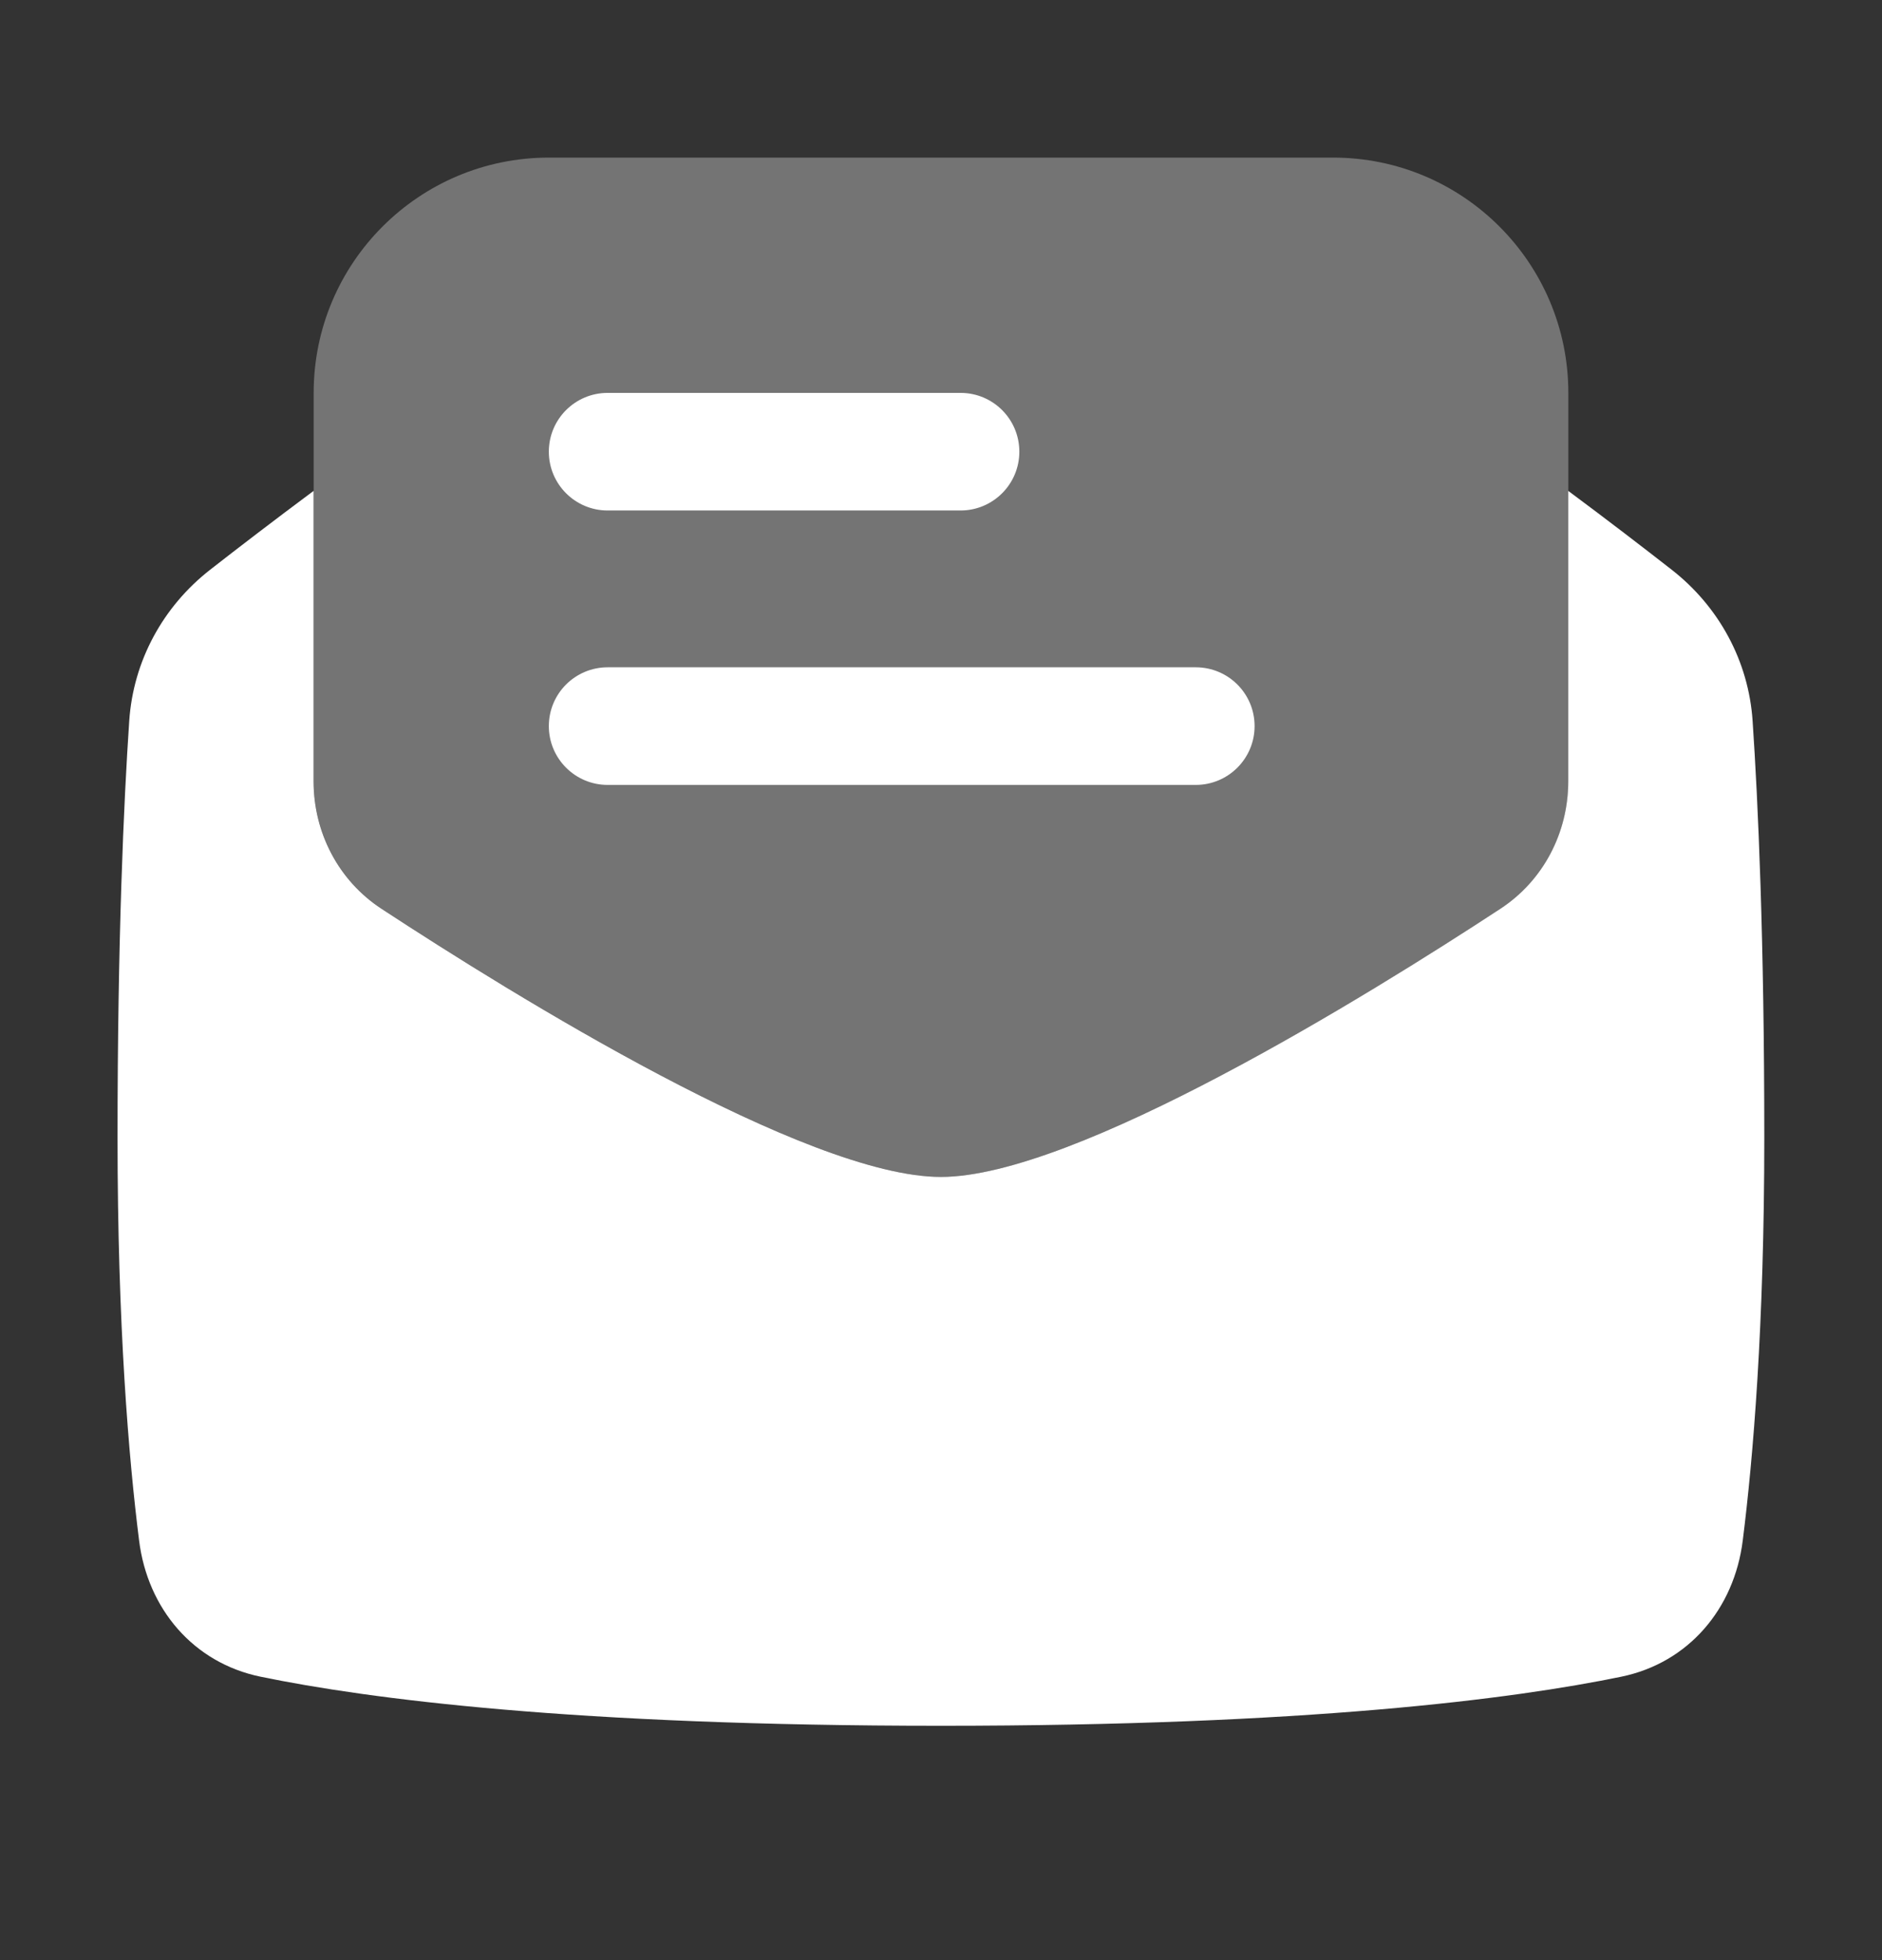
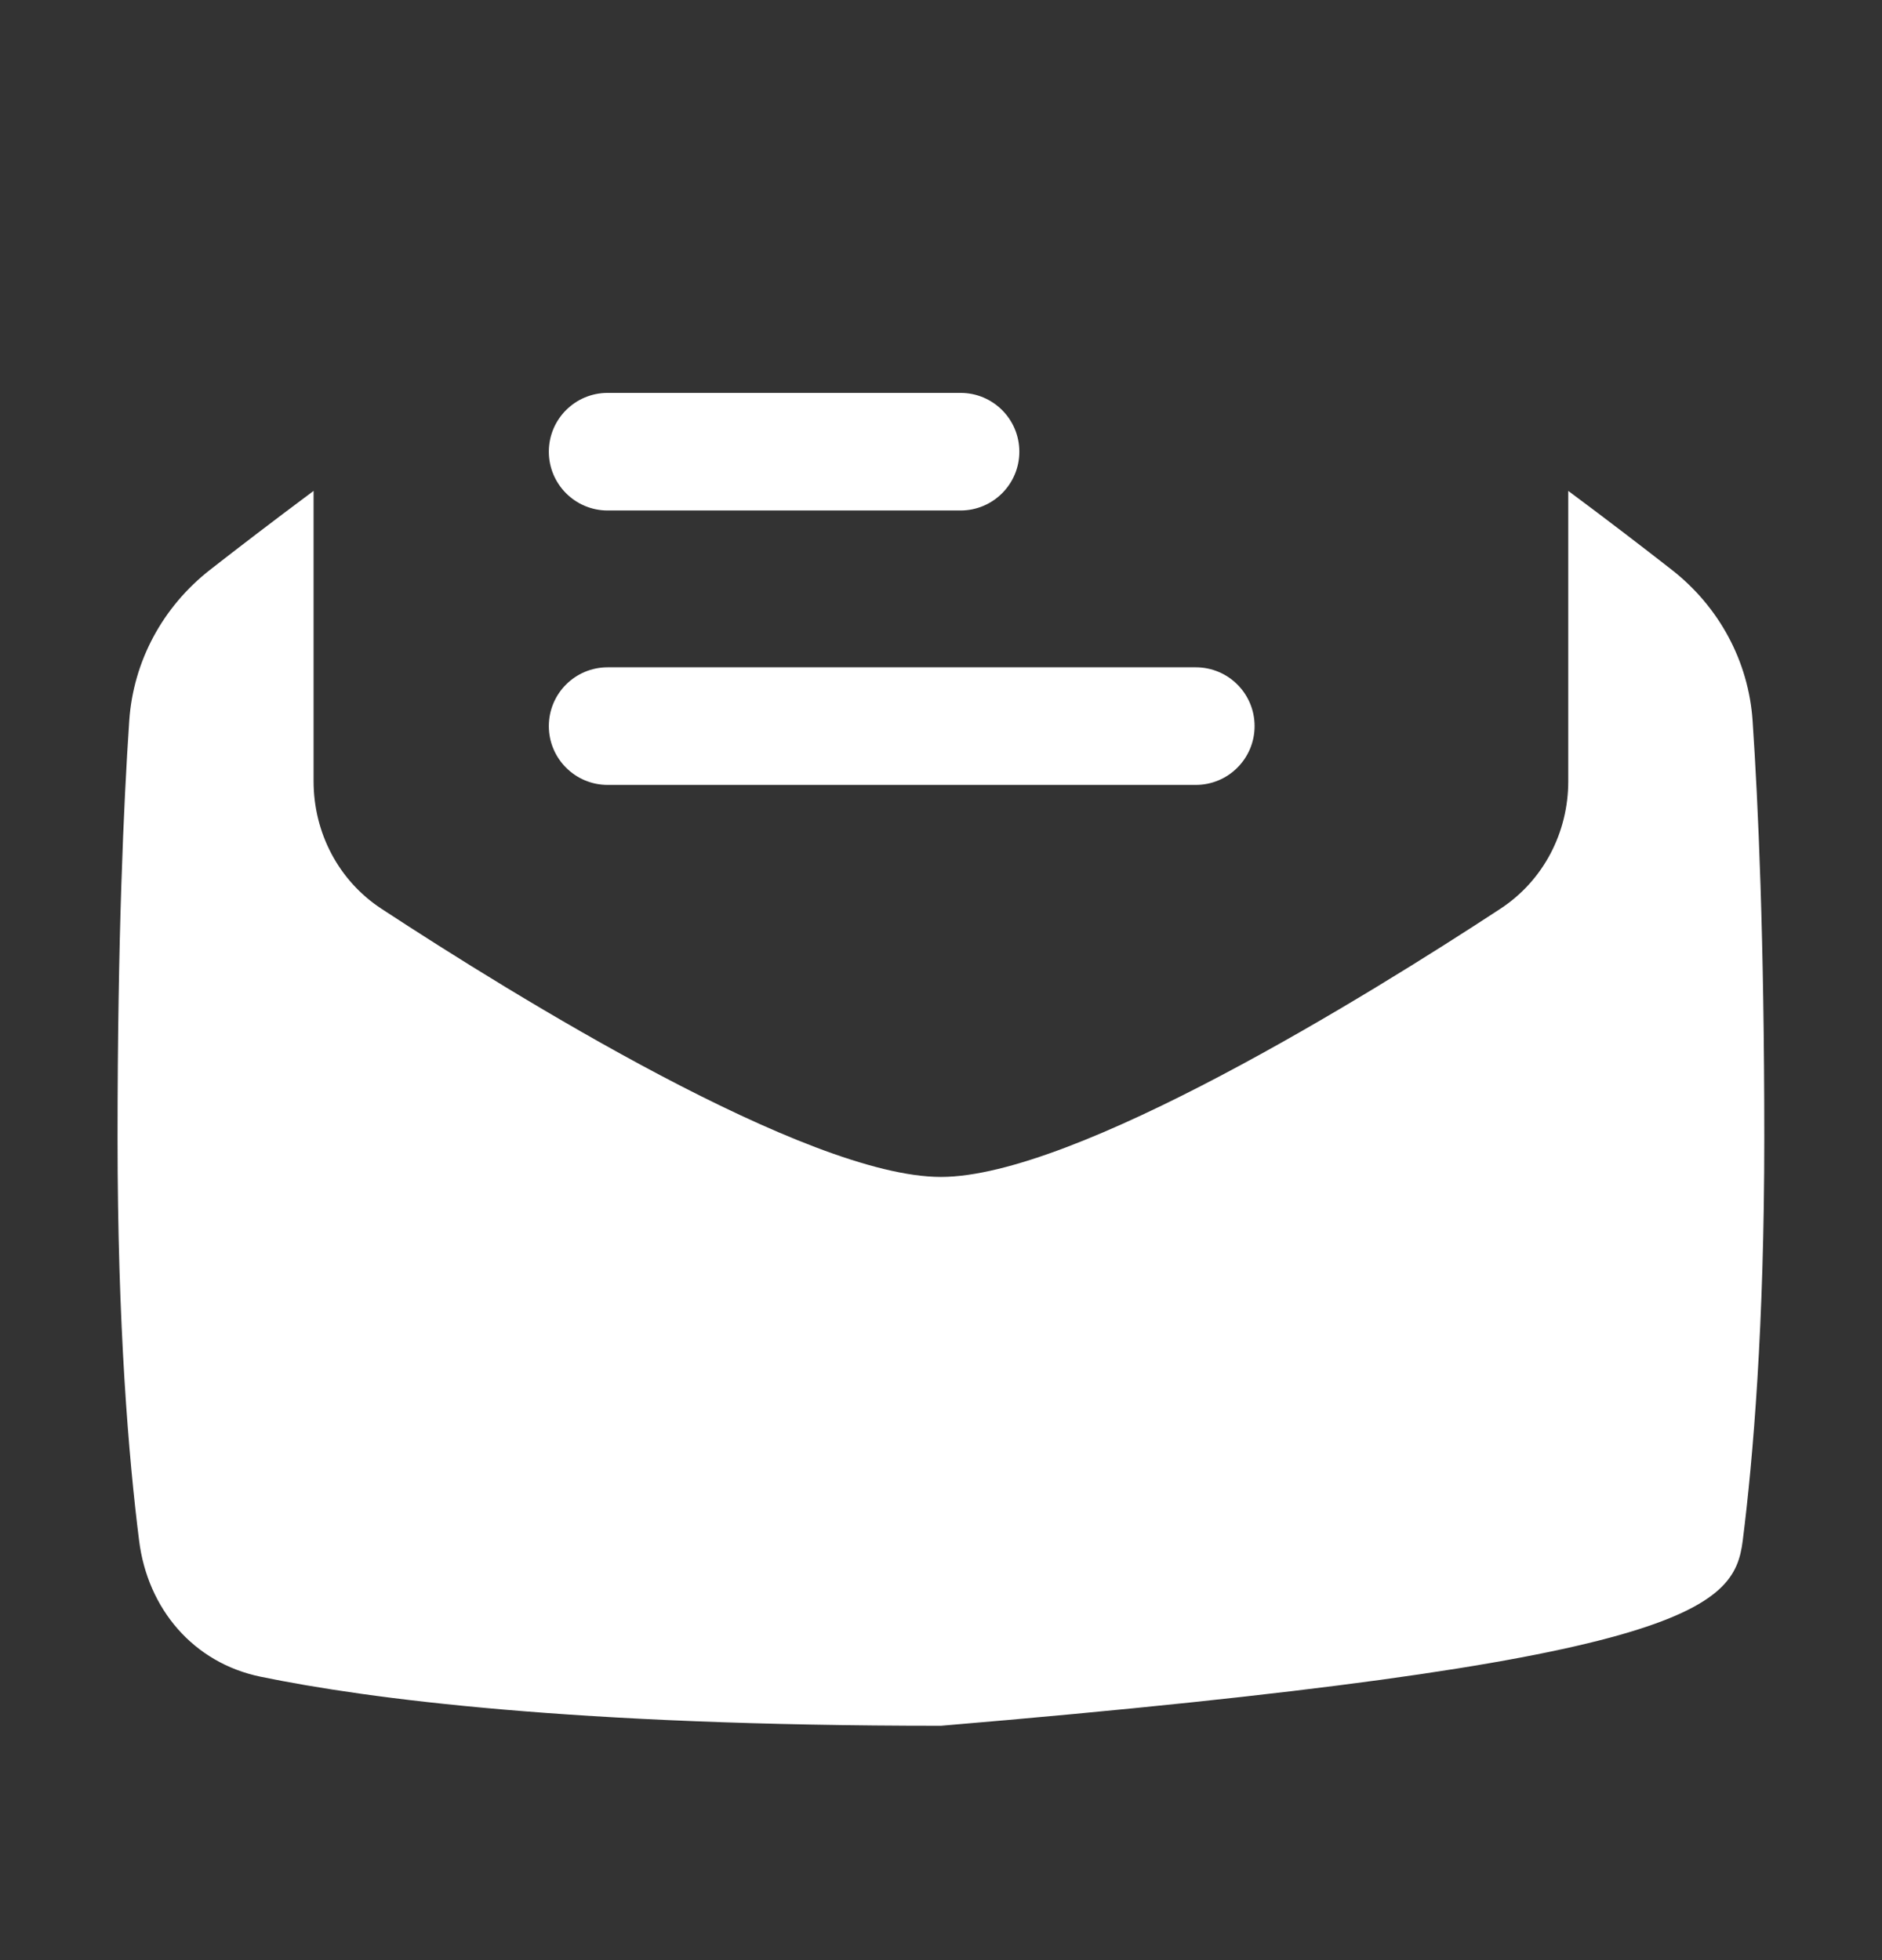
<svg xmlns="http://www.w3.org/2000/svg" width="24" height="25" viewBox="0 0 24 25" fill="none">
  <rect x="0" y="0" width="24" height="25" fill="#333333" stroke="none" />
-   <path opacity="0.32" d="M4 9.965V5.011C4 3.354 5.343 2.01 7 2.01H17C18.657 2.01 20 3.354 20 5.011V9.965C20 10.62 19.682 11.232 19.134 11.591C17.442 12.7 13.71 15.011 12 15.011C10.29 15.011 6.558 12.7 4.866 11.591C4.318 11.232 4 10.62 4 9.965Z" fill="white" />
-   <path d="M3.999 6.261C3.49 6.64 3.039 6.986 2.678 7.268C2.076 7.739 1.699 8.433 1.648 9.196C1.578 10.233 1.499 11.975 1.499 14.511C1.499 16.908 1.641 18.596 1.774 19.65C1.883 20.519 2.465 21.208 3.322 21.385C4.698 21.669 7.324 22.011 11.999 22.011C16.674 22.011 19.3 21.669 20.676 21.385C21.533 21.208 22.115 20.519 22.224 19.65C22.357 18.596 22.499 16.908 22.499 14.511C22.499 11.975 22.42 10.233 22.35 9.196C22.299 8.433 21.922 7.739 21.32 7.268C20.959 6.986 20.509 6.64 19.999 6.261V9.965C19.999 10.62 19.681 11.232 19.133 11.591C17.441 12.7 13.709 15.011 11.999 15.011C10.289 15.011 6.557 12.7 4.865 11.591C4.317 11.232 3.999 10.62 3.999 9.965V6.261Z" fill="white" />
+   <path d="M3.999 6.261C3.49 6.64 3.039 6.986 2.678 7.268C2.076 7.739 1.699 8.433 1.648 9.196C1.578 10.233 1.499 11.975 1.499 14.511C1.499 16.908 1.641 18.596 1.774 19.65C1.883 20.519 2.465 21.208 3.322 21.385C4.698 21.669 7.324 22.011 11.999 22.011C21.533 21.208 22.115 20.519 22.224 19.65C22.357 18.596 22.499 16.908 22.499 14.511C22.499 11.975 22.42 10.233 22.35 9.196C22.299 8.433 21.922 7.739 21.32 7.268C20.959 6.986 20.509 6.64 19.999 6.261V9.965C19.999 10.62 19.681 11.232 19.133 11.591C17.441 12.7 13.709 15.011 11.999 15.011C10.289 15.011 6.557 12.7 4.865 11.591C4.317 11.232 3.999 10.62 3.999 9.965V6.261Z" fill="white" />
  <path d="M6.999 5.761C6.999 5.346 7.335 5.011 7.749 5.011H12.249C12.663 5.011 12.999 5.346 12.999 5.761C12.999 6.175 12.663 6.511 12.249 6.511H7.749C7.335 6.511 6.999 6.175 6.999 5.761Z" fill="white" />
  <path d="M6.999 9.261C6.999 8.846 7.335 8.511 7.749 8.511H15.249C15.663 8.511 15.999 8.846 15.999 9.261C15.999 9.675 15.663 10.011 15.249 10.011H7.749C7.335 10.011 6.999 9.675 6.999 9.261Z" fill="white" />
</svg>